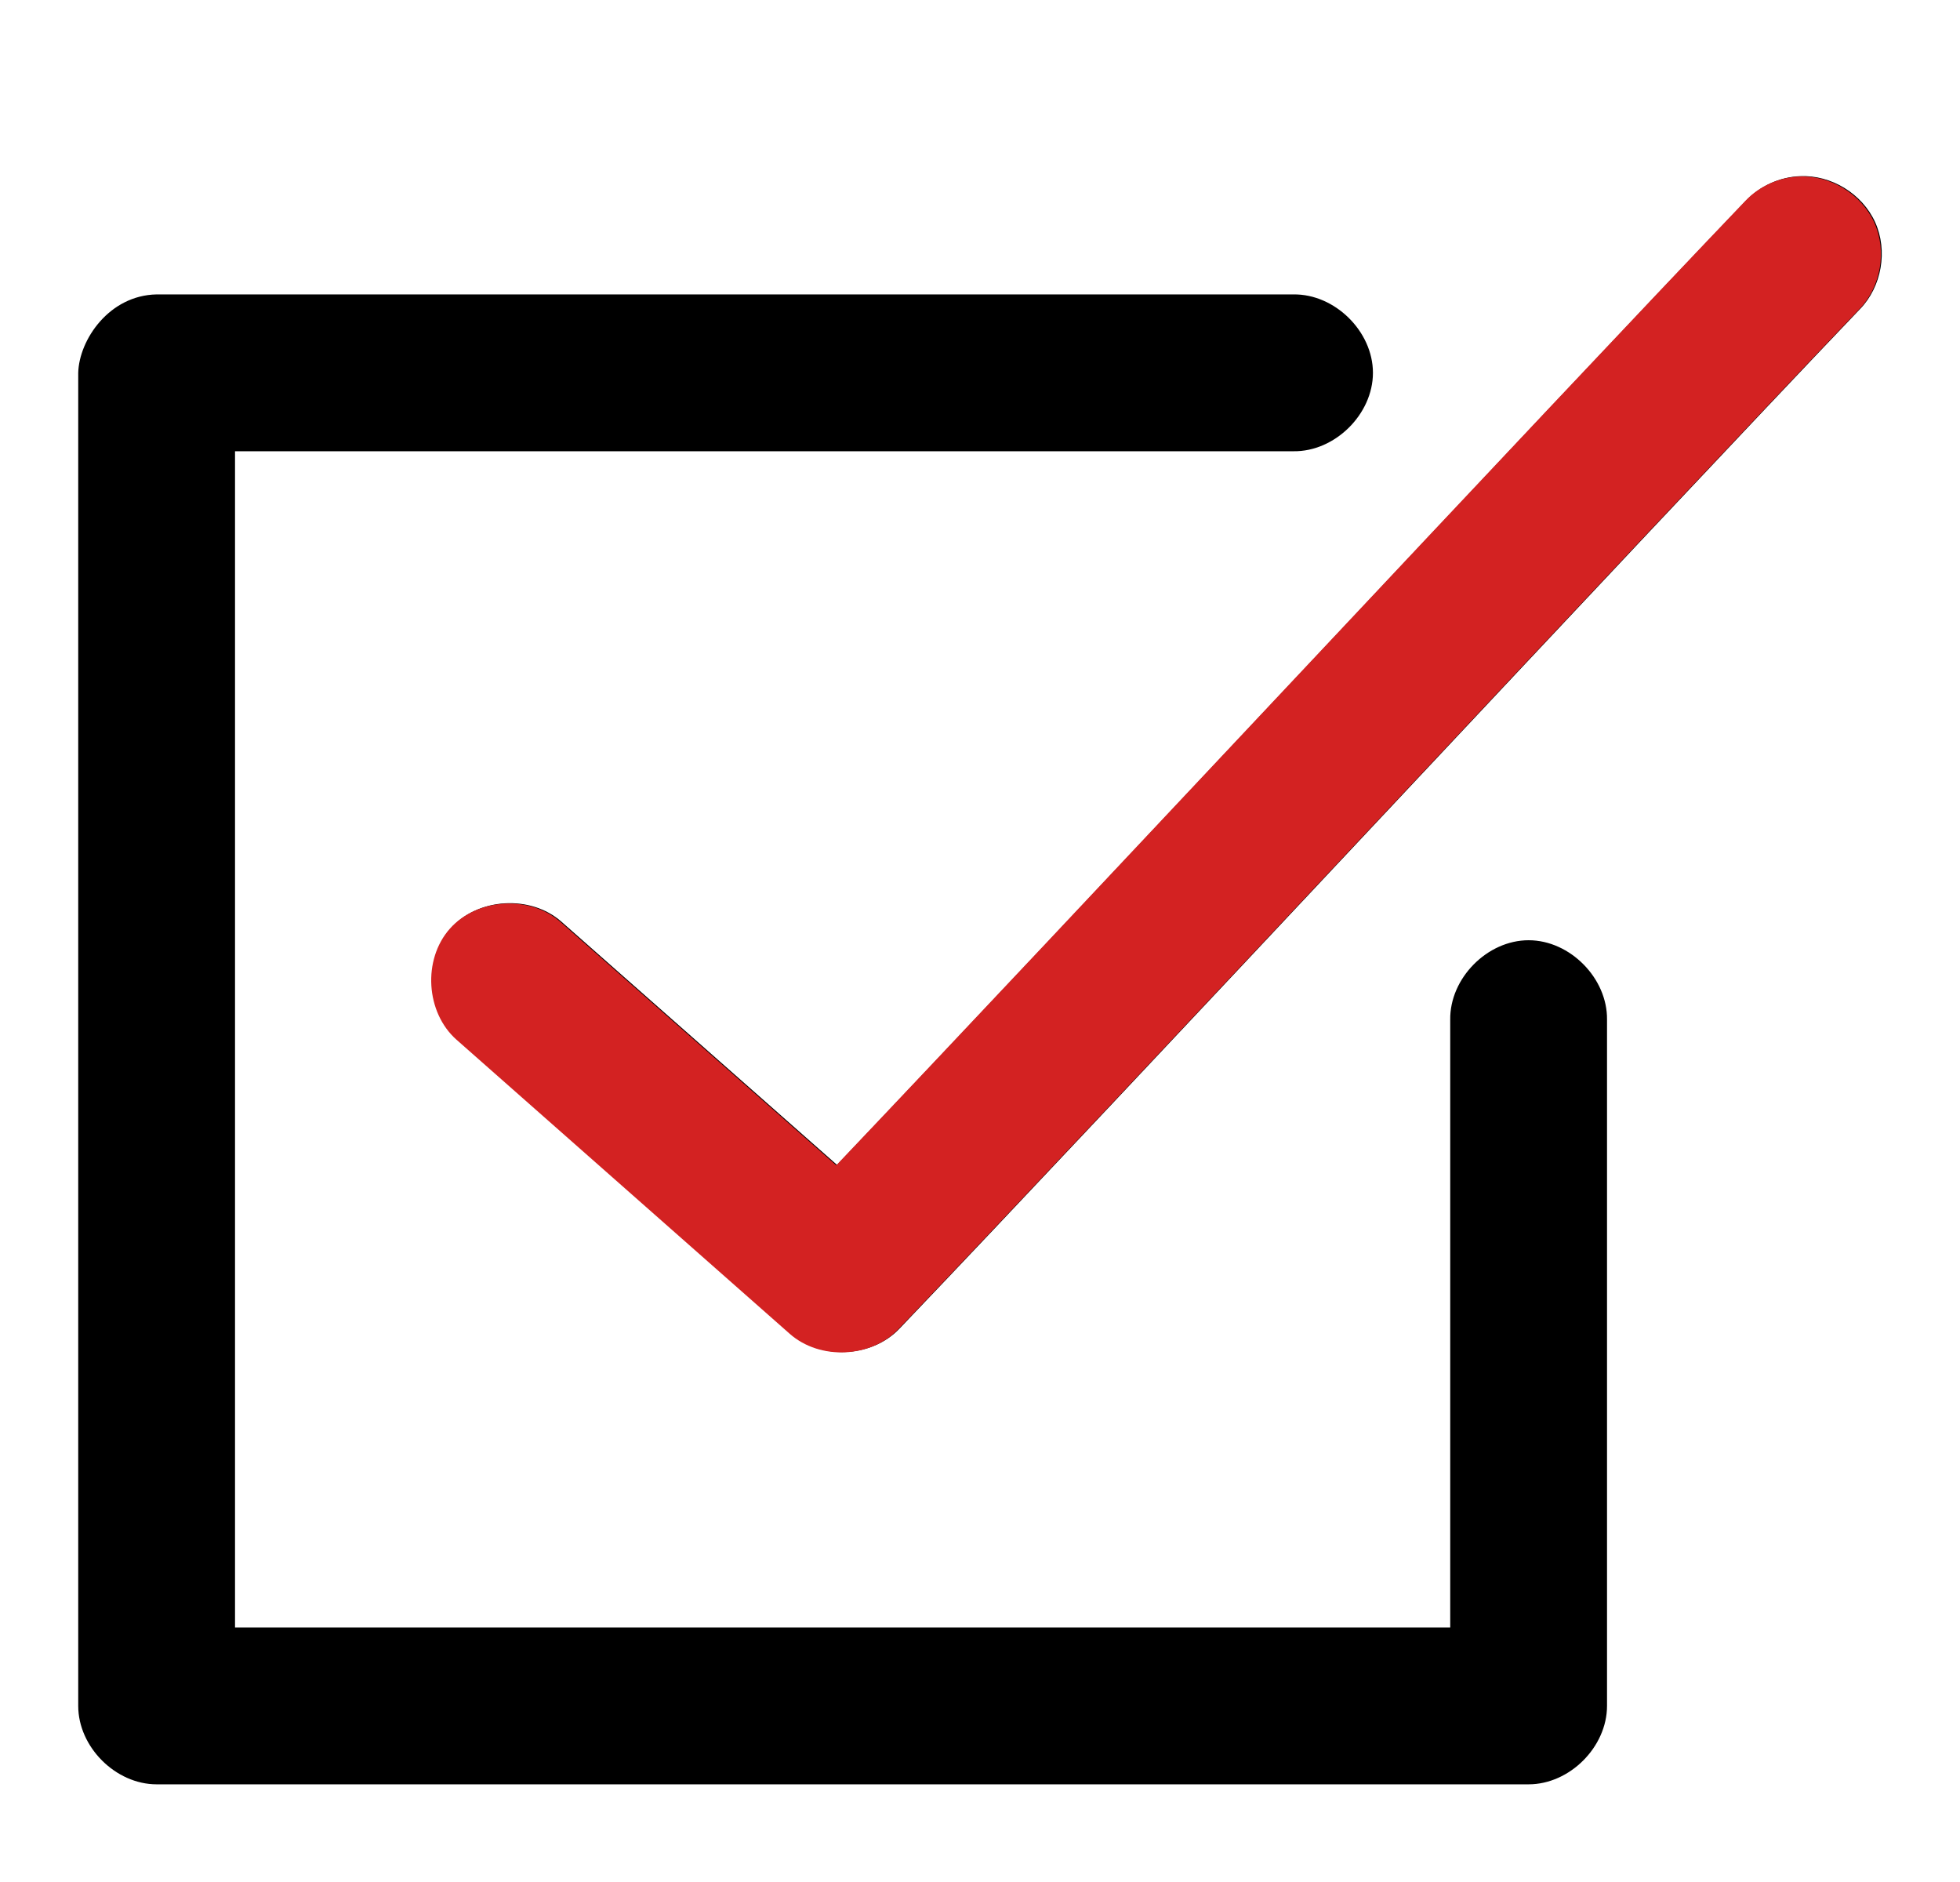
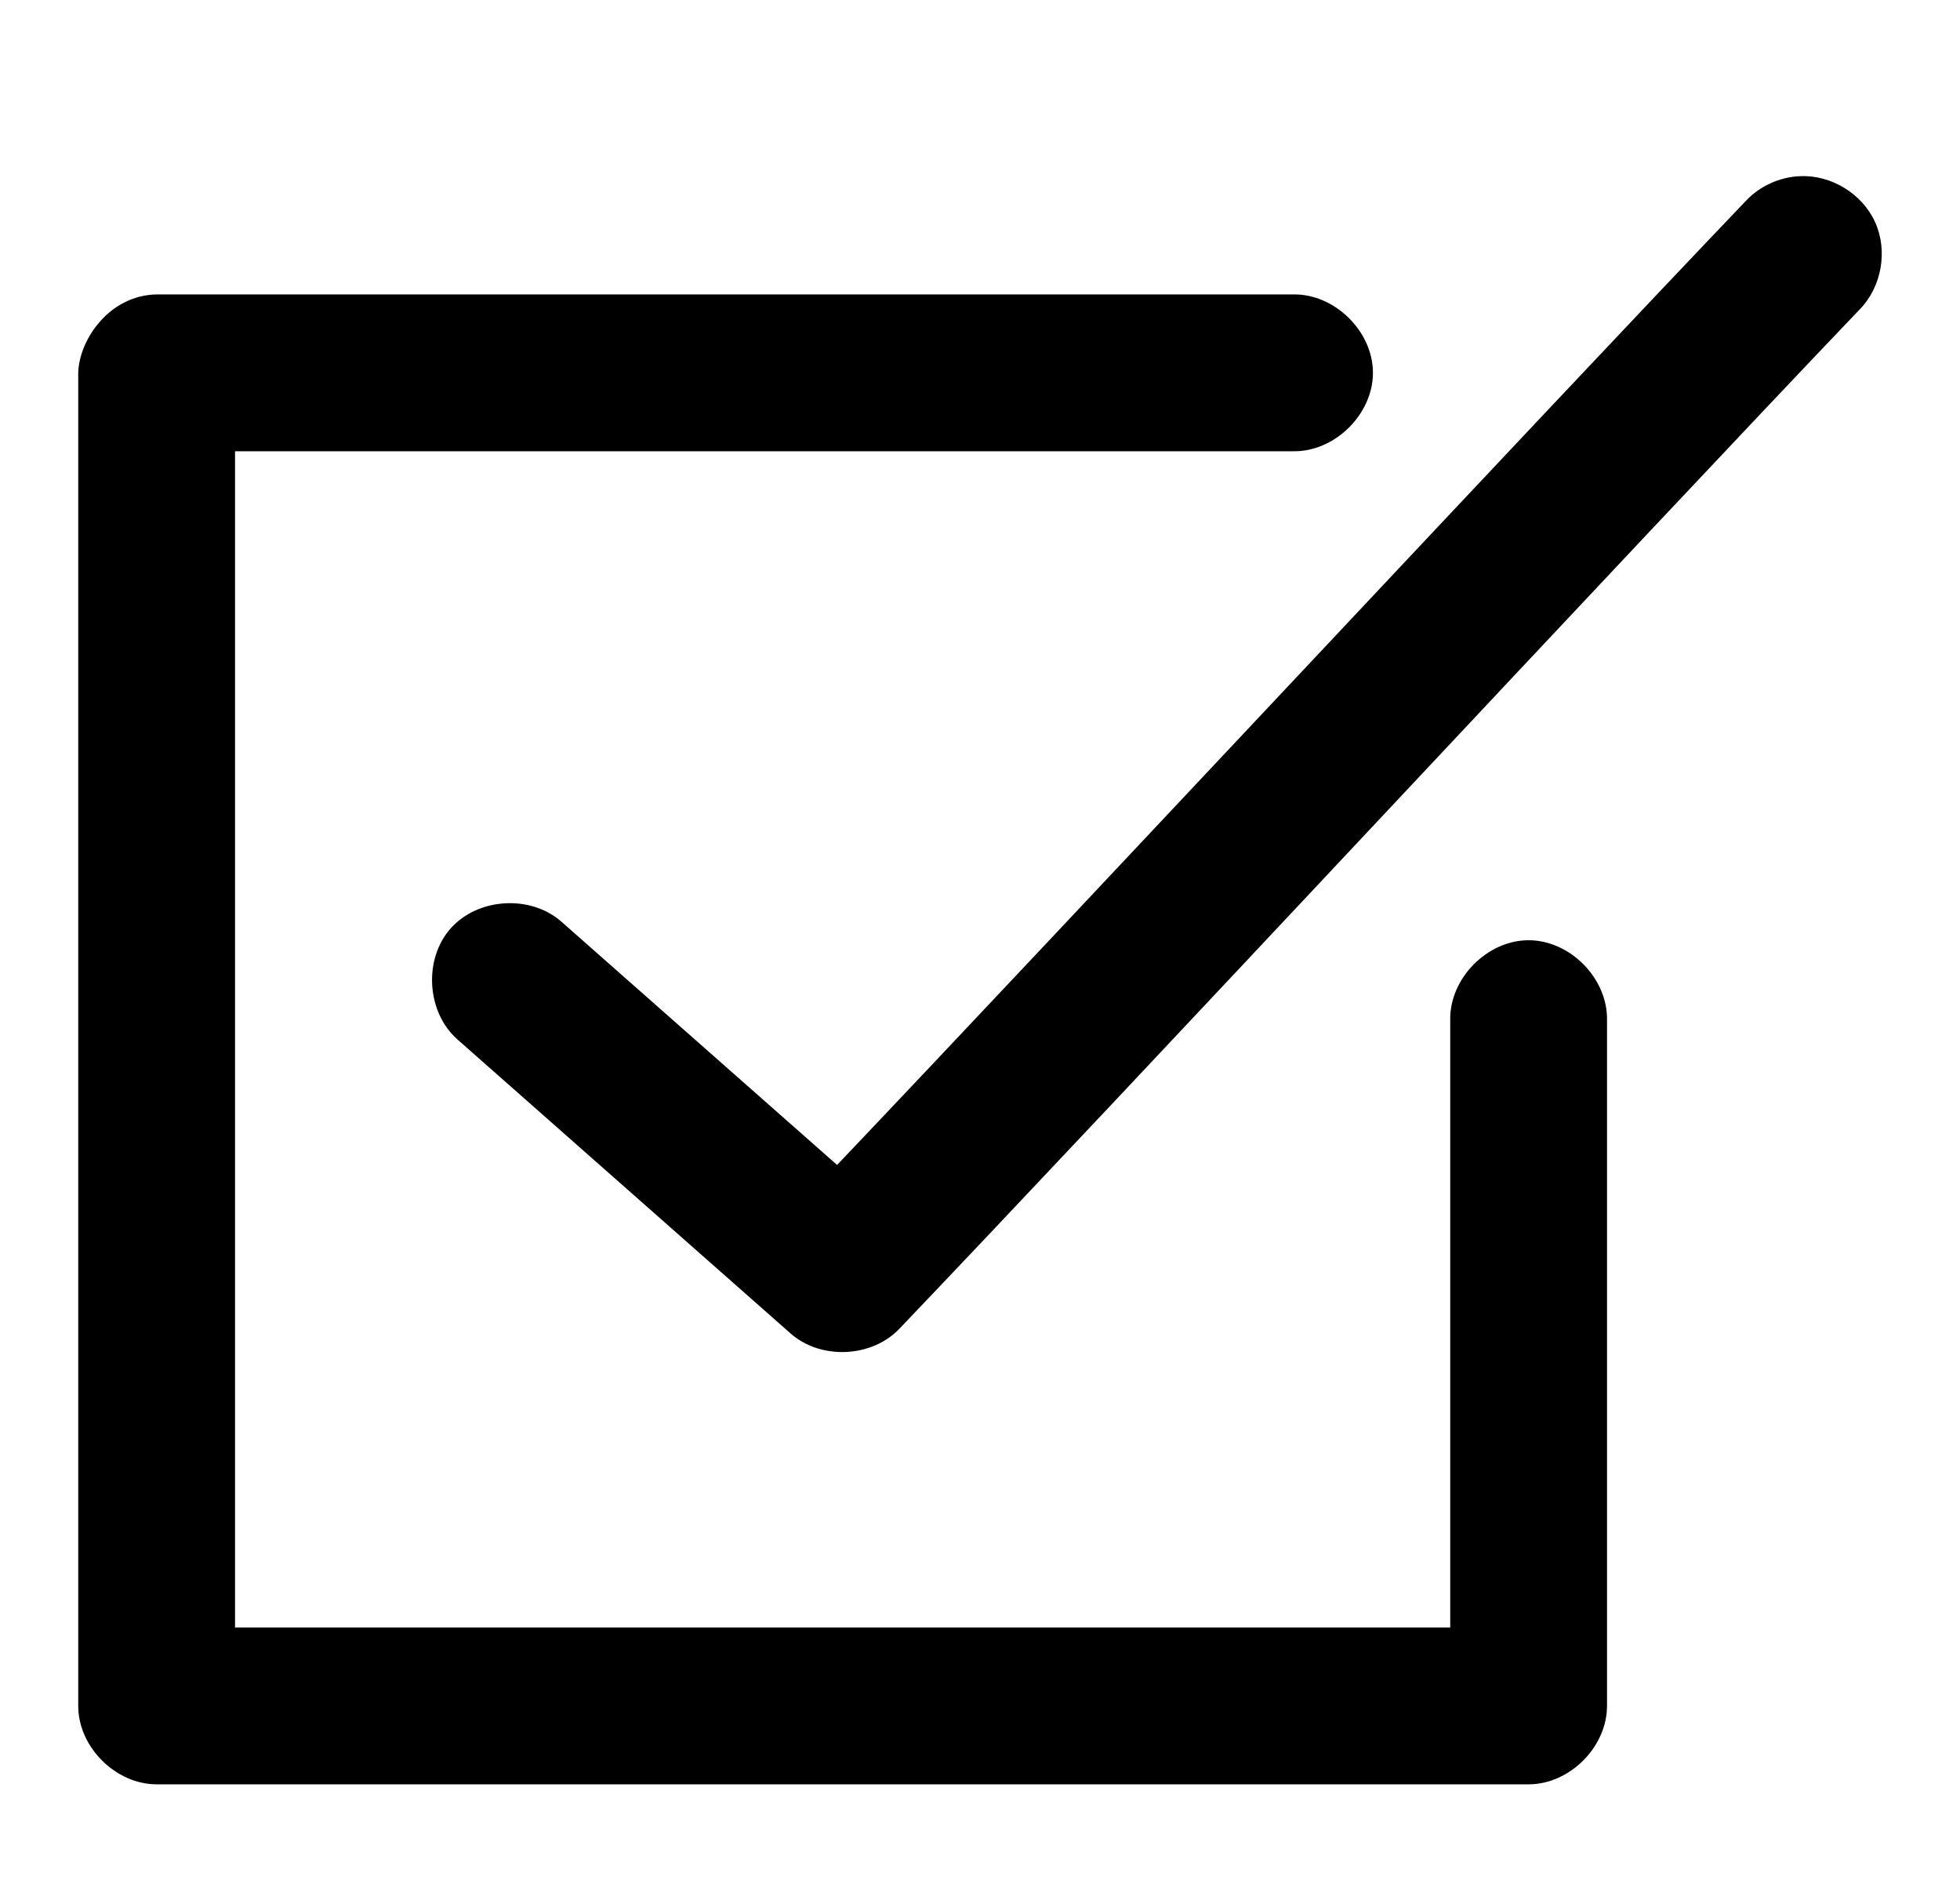
<svg xmlns="http://www.w3.org/2000/svg" width="100" height="96" viewBox="0 0 100 96" fill="none">
  <path d="M91.834 8.987C90.803 9.028 89.793 9.486 89.084 10.237C78.517 21.293 54.684 46.825 42.709 59.424L28.647 47.018C27.076 45.627 24.381 45.79 22.99 47.361C21.599 48.932 21.763 51.627 23.334 53.018L40.334 68.018C41.871 69.379 44.488 69.261 45.897 67.768C57.066 56.082 83.844 27.332 94.897 15.768C96.006 14.625 96.327 12.787 95.671 11.336C95.016 9.884 93.425 8.91 91.834 8.987ZM3.991 19.018V87.018C3.991 89.112 5.896 91.017 7.991 91.018H77.991C80.085 91.017 81.99 89.112 81.991 87.018V52.018C82.021 49.904 80.104 47.961 77.991 47.961C75.877 47.961 73.961 49.904 73.991 52.018V83.018H11.991V23.018H65.991C68.104 23.048 70.048 21.131 70.048 19.018C70.048 16.904 68.104 14.988 65.991 15.018H7.991C5.571 15.062 4.035 17.332 3.991 19.018Z" fill="black" />
-   <path d="M91.791 9.004C90.759 9.045 89.75 9.504 89.041 10.254C78.473 21.311 54.64 46.843 42.666 59.441L28.604 47.035C27.033 45.644 24.338 45.808 22.947 47.379C21.556 48.95 21.72 51.645 23.291 53.035L40.291 68.035C41.828 69.396 44.445 69.279 45.853 67.785C57.023 56.1 83.8 27.35 94.853 15.785C95.963 14.642 96.284 12.805 95.628 11.354C94.972 9.902 93.382 8.928 91.791 9.004Z" fill="#D32222" />
</svg>